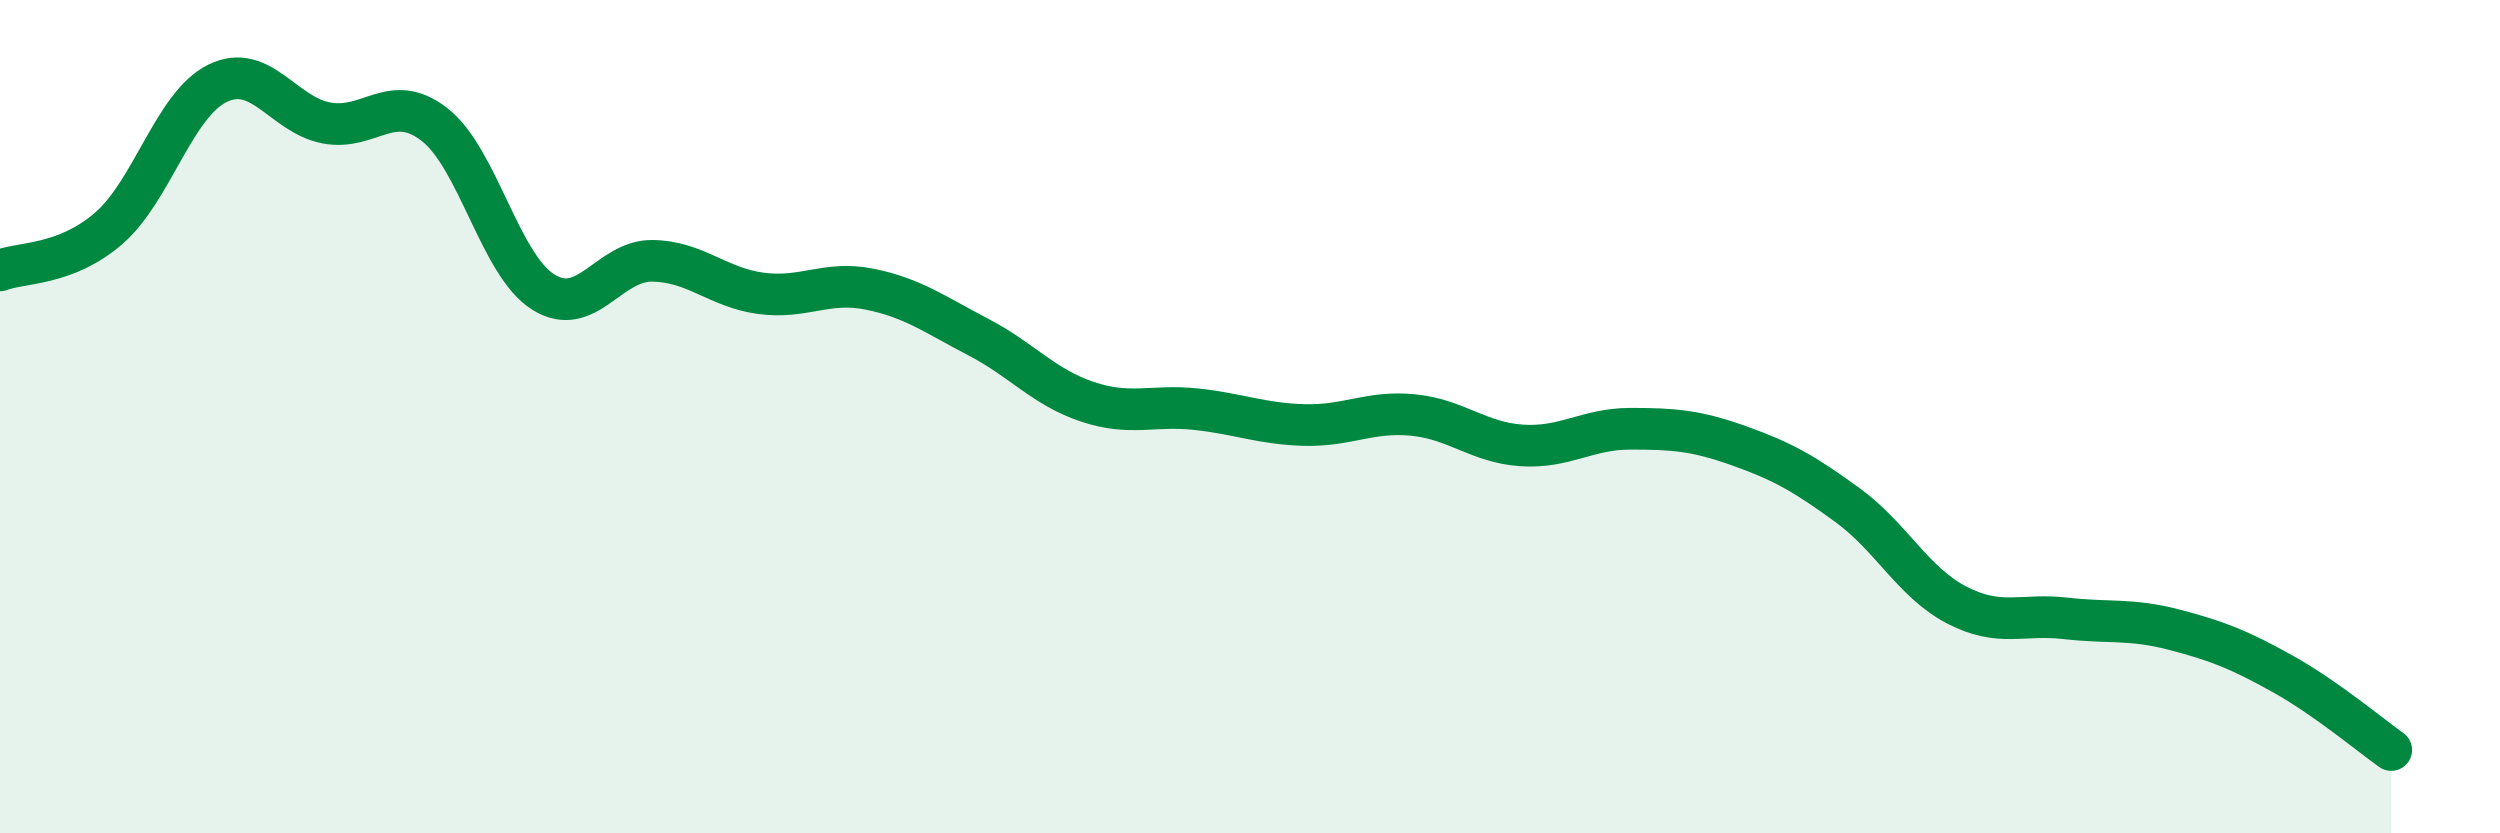
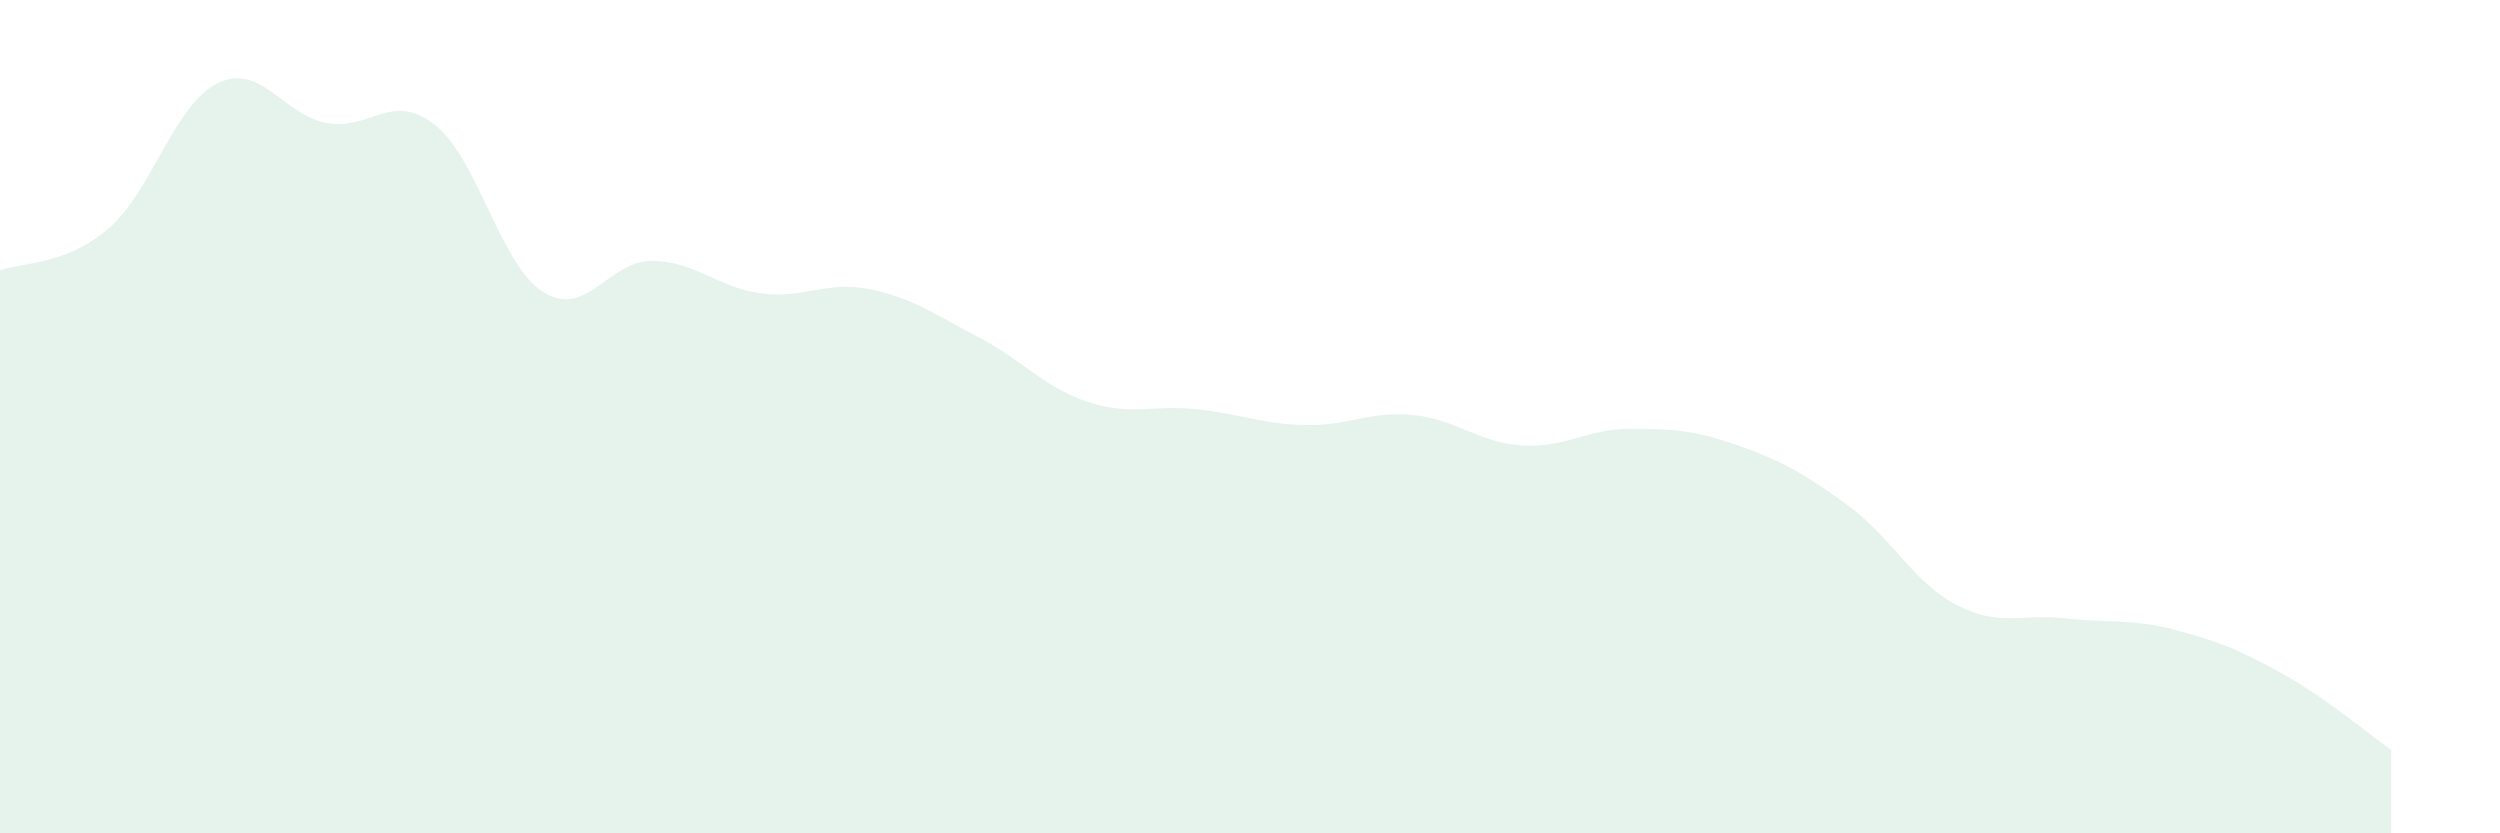
<svg xmlns="http://www.w3.org/2000/svg" width="60" height="20" viewBox="0 0 60 20">
  <path d="M 0,6.49 C 0.52,6.29 1.57,6.38 2.61,5.48 C 3.65,4.58 4.18,2.51 5.22,2 C 6.26,1.49 6.79,2.75 7.83,2.95 C 8.87,3.15 9.39,2.18 10.43,2.99 C 11.47,3.8 12,6.36 13.04,7.01 C 14.08,7.66 14.61,6.25 15.65,6.26 C 16.69,6.27 17.22,6.9 18.26,7.04 C 19.3,7.18 19.83,6.73 20.87,6.94 C 21.91,7.15 22.44,7.55 23.48,8.09 C 24.52,8.63 25.05,9.29 26.09,9.64 C 27.13,9.99 27.66,9.71 28.7,9.82 C 29.74,9.93 30.26,10.17 31.3,10.2 C 32.34,10.23 32.87,9.86 33.91,9.96 C 34.95,10.06 35.48,10.62 36.52,10.69 C 37.56,10.76 38.09,10.29 39.13,10.29 C 40.17,10.29 40.7,10.33 41.74,10.7 C 42.78,11.07 43.31,11.37 44.35,12.13 C 45.39,12.89 45.92,13.98 46.96,14.52 C 48,15.06 48.53,14.72 49.57,14.84 C 50.61,14.96 51.13,14.84 52.17,15.11 C 53.21,15.38 53.74,15.59 54.78,16.17 C 55.82,16.75 56.87,17.63 57.39,18L57.39 20L0 20Z" fill="#008740" opacity="0.1" stroke-linecap="round" stroke-linejoin="round" />
-   <path d="M 0,6.49 C 0.52,6.29 1.57,6.38 2.61,5.48 C 3.65,4.58 4.18,2.51 5.22,2 C 6.26,1.49 6.79,2.75 7.83,2.95 C 8.87,3.15 9.39,2.18 10.43,2.99 C 11.47,3.8 12,6.36 13.04,7.01 C 14.08,7.66 14.61,6.25 15.65,6.26 C 16.69,6.27 17.22,6.9 18.26,7.04 C 19.3,7.18 19.83,6.73 20.87,6.94 C 21.91,7.15 22.44,7.55 23.48,8.09 C 24.52,8.63 25.05,9.29 26.09,9.64 C 27.13,9.99 27.66,9.71 28.7,9.82 C 29.74,9.93 30.26,10.17 31.3,10.2 C 32.34,10.23 32.87,9.86 33.91,9.96 C 34.95,10.06 35.48,10.62 36.52,10.69 C 37.56,10.76 38.09,10.29 39.13,10.29 C 40.17,10.29 40.7,10.33 41.74,10.7 C 42.78,11.07 43.31,11.37 44.35,12.13 C 45.39,12.89 45.92,13.98 46.96,14.52 C 48,15.06 48.53,14.72 49.57,14.84 C 50.61,14.96 51.13,14.84 52.17,15.11 C 53.21,15.38 53.74,15.59 54.78,16.17 C 55.82,16.75 56.87,17.63 57.39,18" stroke="#008740" stroke-width="1" fill="none" stroke-linecap="round" stroke-linejoin="round" />
</svg>